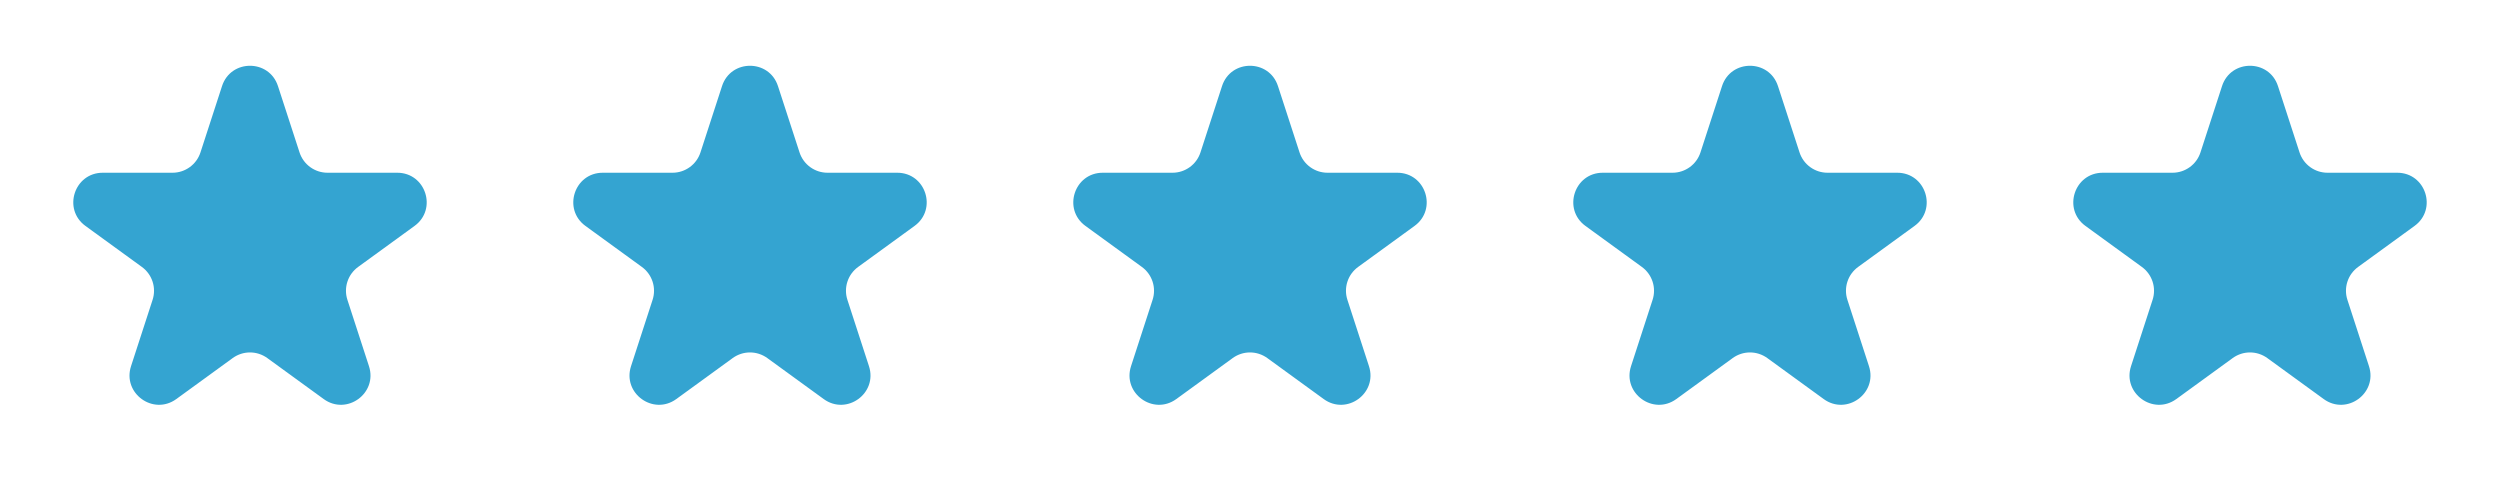
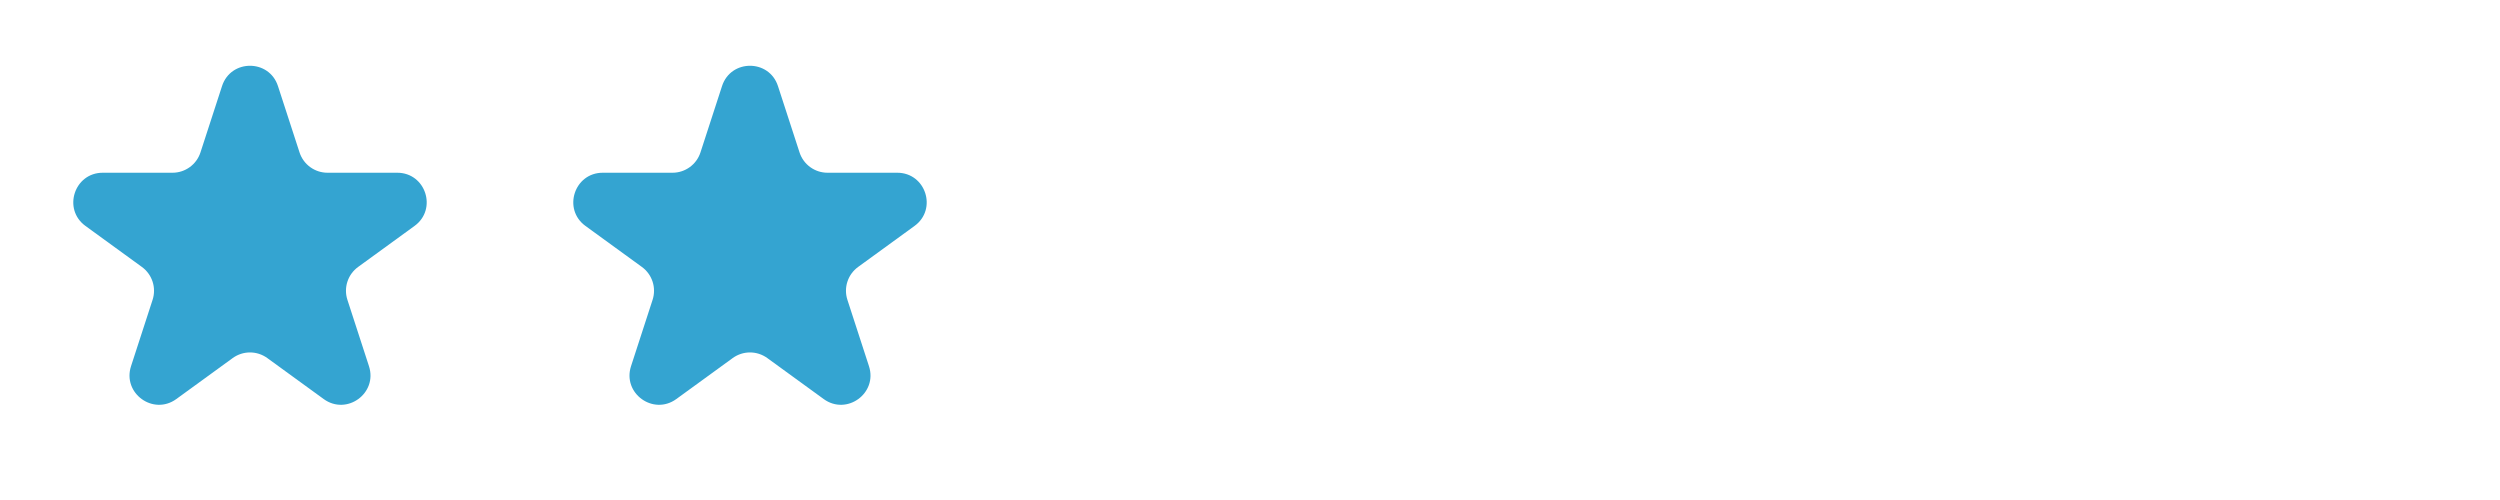
<svg xmlns="http://www.w3.org/2000/svg" width="85" height="17" viewBox="0 0 85 17" fill="none">
  <path d="M7.549 2.927C7.848 2.006 9.152 2.006 9.451 2.927L10.184 5.182C10.318 5.594 10.702 5.873 11.135 5.873L13.506 5.873C14.475 5.873 14.878 7.113 14.094 7.682L12.176 9.076C11.825 9.331 11.678 9.782 11.812 10.194L12.545 12.45C12.845 13.371 11.79 14.137 11.006 13.568L9.088 12.174C8.737 11.919 8.263 11.919 7.912 12.174L5.994 13.568C5.21 14.137 4.156 13.371 4.455 12.45L5.188 10.194C5.322 9.782 5.175 9.331 4.824 9.076L2.906 7.682C2.122 7.113 2.525 5.873 3.494 5.873L5.865 5.873C6.298 5.873 6.682 5.594 6.816 5.182L7.549 2.927Z" fill="#34A4D1" />
  <path d="M24.549 2.927C24.848 2.006 26.152 2.006 26.451 2.927L27.184 5.182C27.318 5.594 27.702 5.873 28.135 5.873L30.506 5.873C31.475 5.873 31.878 7.113 31.094 7.682L29.176 9.076C28.825 9.331 28.678 9.782 28.812 10.194L29.545 12.45C29.845 13.371 28.79 14.137 28.006 13.568L26.088 12.174C25.737 11.919 25.263 11.919 24.912 12.174L22.994 13.568C22.21 14.137 21.155 13.371 21.455 12.45L22.188 10.194C22.322 9.782 22.175 9.331 21.824 9.076L19.906 7.682C19.122 7.113 19.525 5.873 20.494 5.873L22.865 5.873C23.298 5.873 23.682 5.594 23.816 5.182L24.549 2.927Z" fill="#34A4D1" />
-   <path d="M41.549 2.927C41.848 2.006 43.152 2.006 43.451 2.927L44.184 5.182C44.318 5.594 44.702 5.873 45.135 5.873L47.506 5.873C48.475 5.873 48.878 7.113 48.094 7.682L46.176 9.076C45.825 9.331 45.678 9.782 45.812 10.194L46.545 12.45C46.844 13.371 45.79 14.137 45.006 13.568L43.088 12.174C42.737 11.919 42.263 11.919 41.912 12.174L39.994 13.568C39.21 14.137 38.156 13.371 38.455 12.45L39.188 10.194C39.322 9.782 39.175 9.331 38.824 9.076L36.906 7.682C36.122 7.113 36.525 5.873 37.494 5.873L39.865 5.873C40.298 5.873 40.682 5.594 40.816 5.182L41.549 2.927Z" fill="#34A4D1" />
-   <path d="M58.549 2.927C58.848 2.006 60.152 2.006 60.451 2.927L61.184 5.182C61.318 5.594 61.702 5.873 62.135 5.873L64.506 5.873C65.475 5.873 65.878 7.113 65.094 7.682L63.176 9.076C62.825 9.331 62.678 9.782 62.812 10.194L63.545 12.45C63.844 13.371 62.79 14.137 62.006 13.568L60.088 12.174C59.737 11.919 59.263 11.919 58.912 12.174L56.994 13.568C56.21 14.137 55.156 13.371 55.455 12.45L56.188 10.194C56.322 9.782 56.175 9.331 55.824 9.076L53.906 7.682C53.122 7.113 53.525 5.873 54.494 5.873L56.865 5.873C57.298 5.873 57.682 5.594 57.816 5.182L58.549 2.927Z" fill="#34A4D1" />
-   <path d="M75.549 2.927C75.848 2.006 77.152 2.006 77.451 2.927L78.184 5.182C78.318 5.594 78.702 5.873 79.135 5.873L81.506 5.873C82.475 5.873 82.878 7.113 82.094 7.682L80.176 9.076C79.825 9.331 79.678 9.782 79.812 10.194L80.545 12.45C80.844 13.371 79.79 14.137 79.006 13.568L77.088 12.174C76.737 11.919 76.263 11.919 75.912 12.174L73.994 13.568C73.21 14.137 72.156 13.371 72.455 12.45L73.188 10.194C73.322 9.782 73.175 9.331 72.824 9.076L70.906 7.682C70.122 7.113 70.525 5.873 71.494 5.873L73.865 5.873C74.298 5.873 74.682 5.594 74.816 5.182L75.549 2.927Z" fill="#34A4D1" />
</svg>